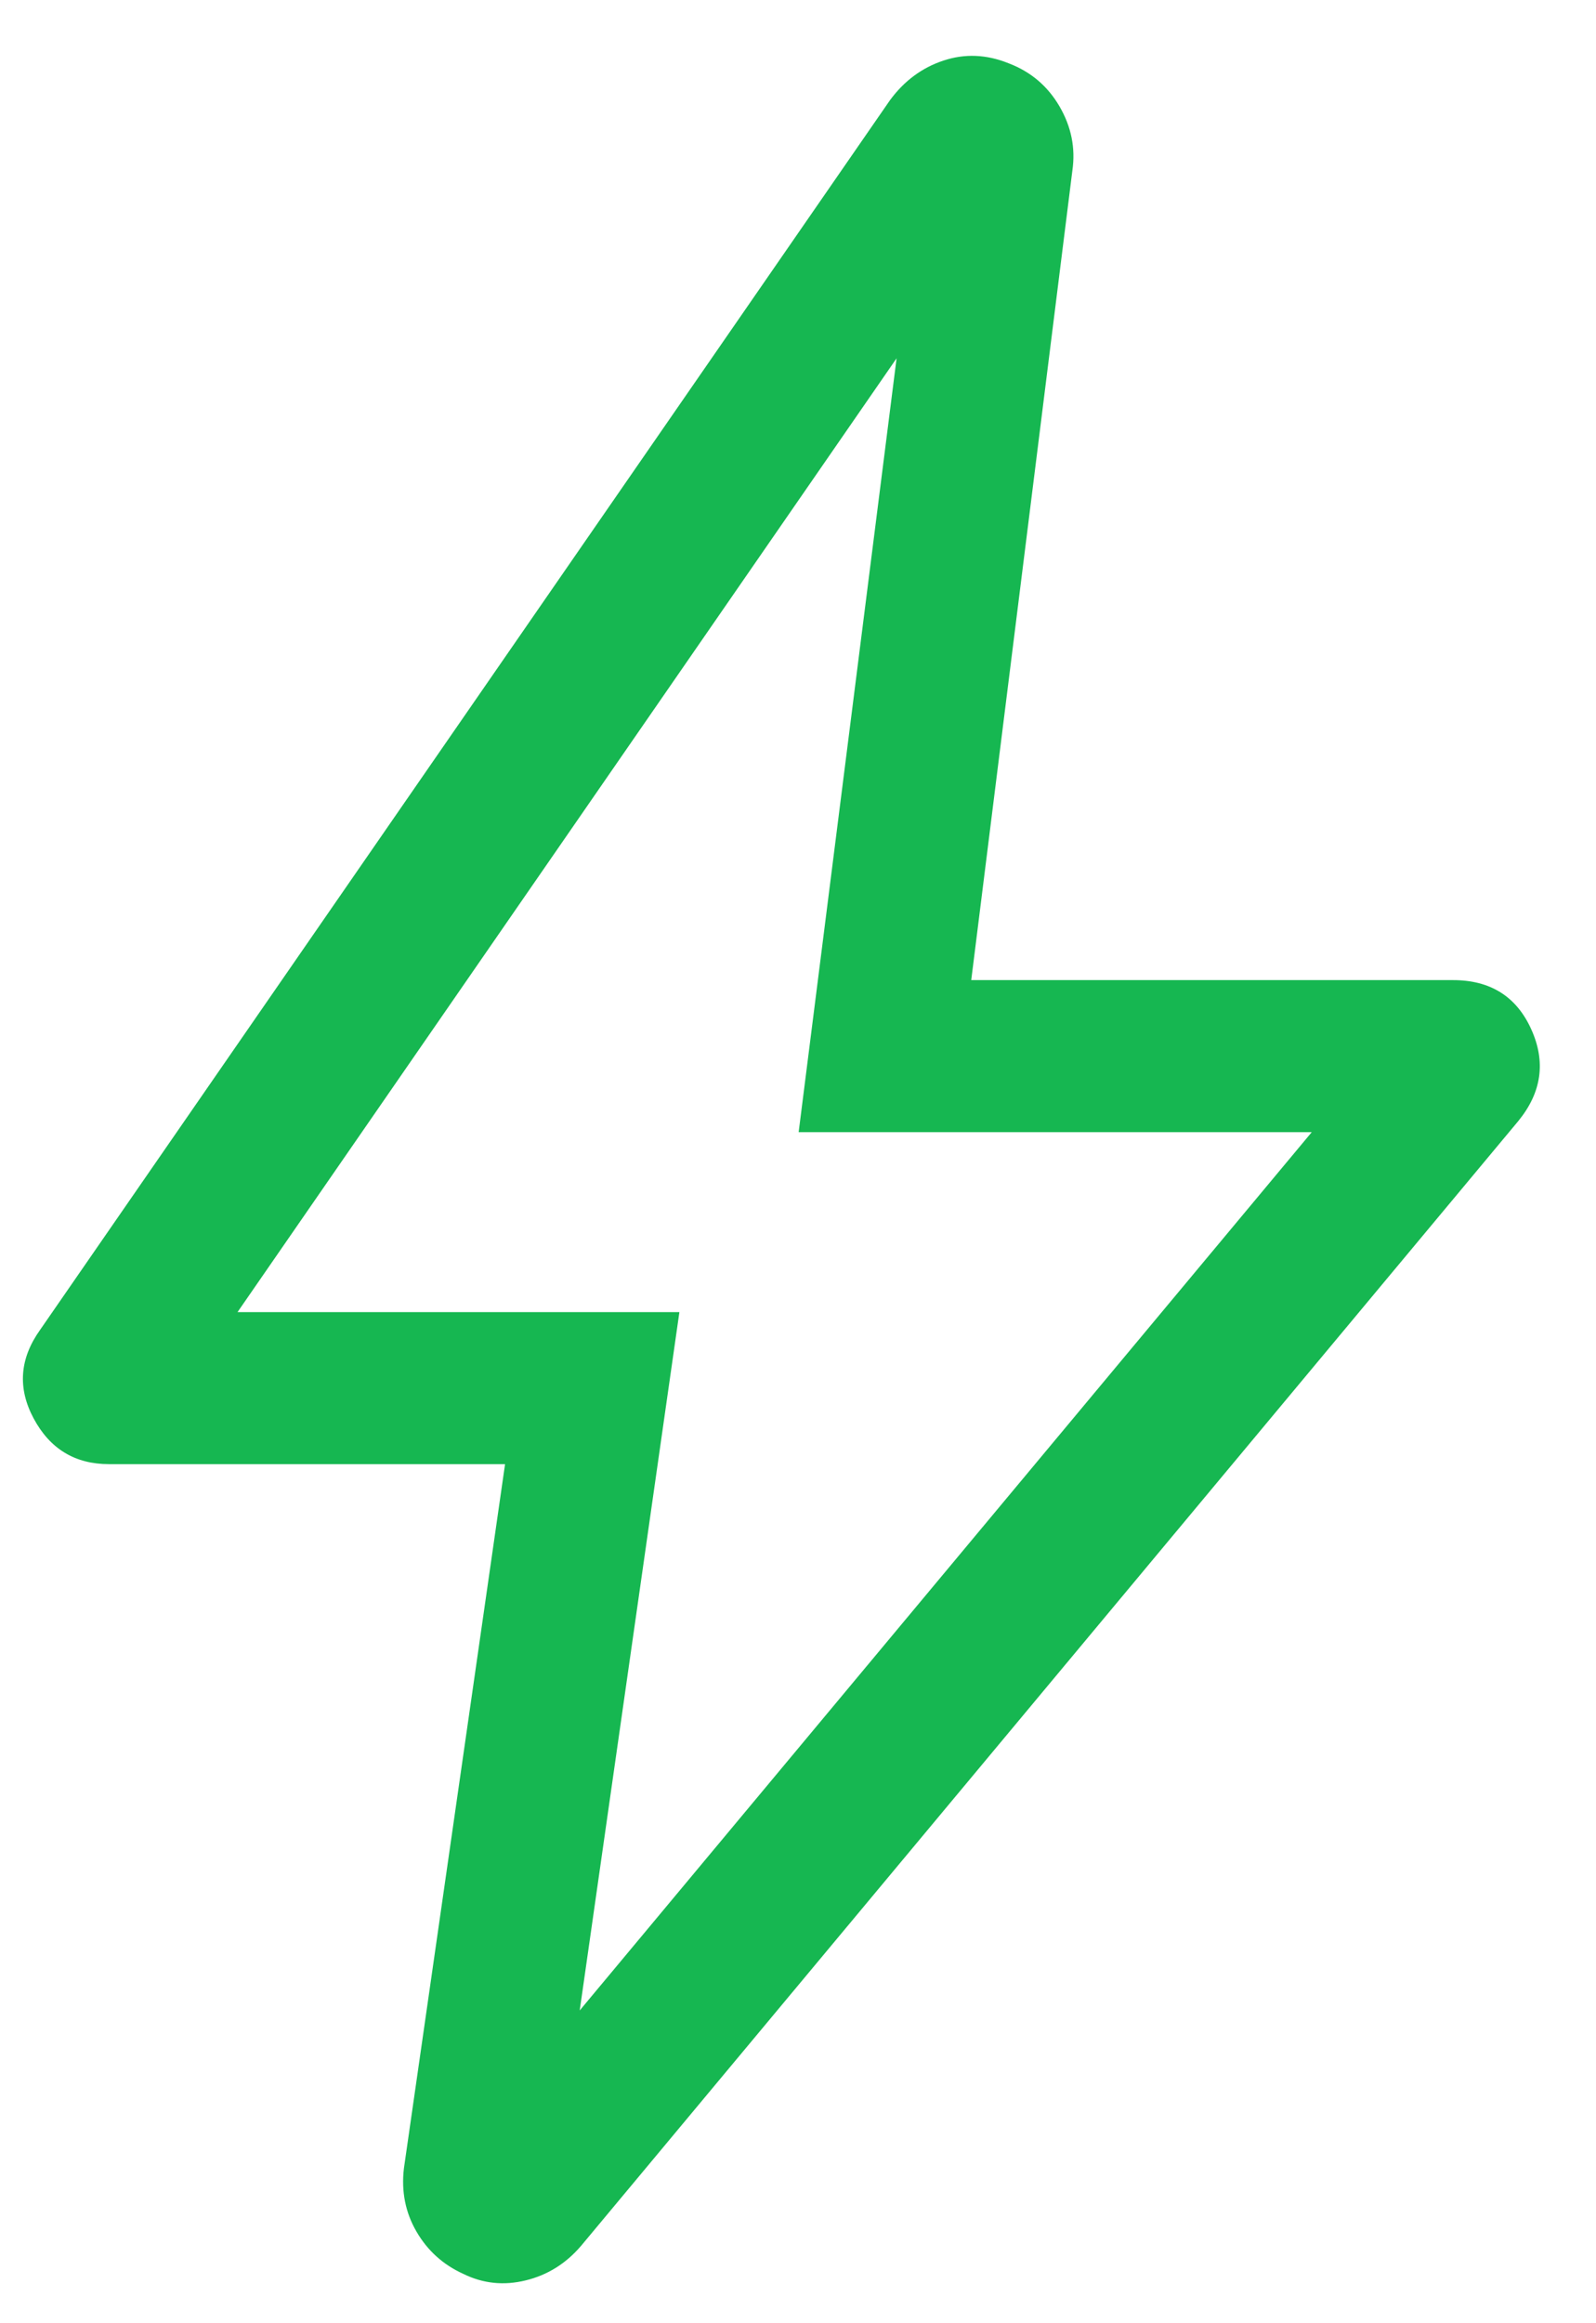
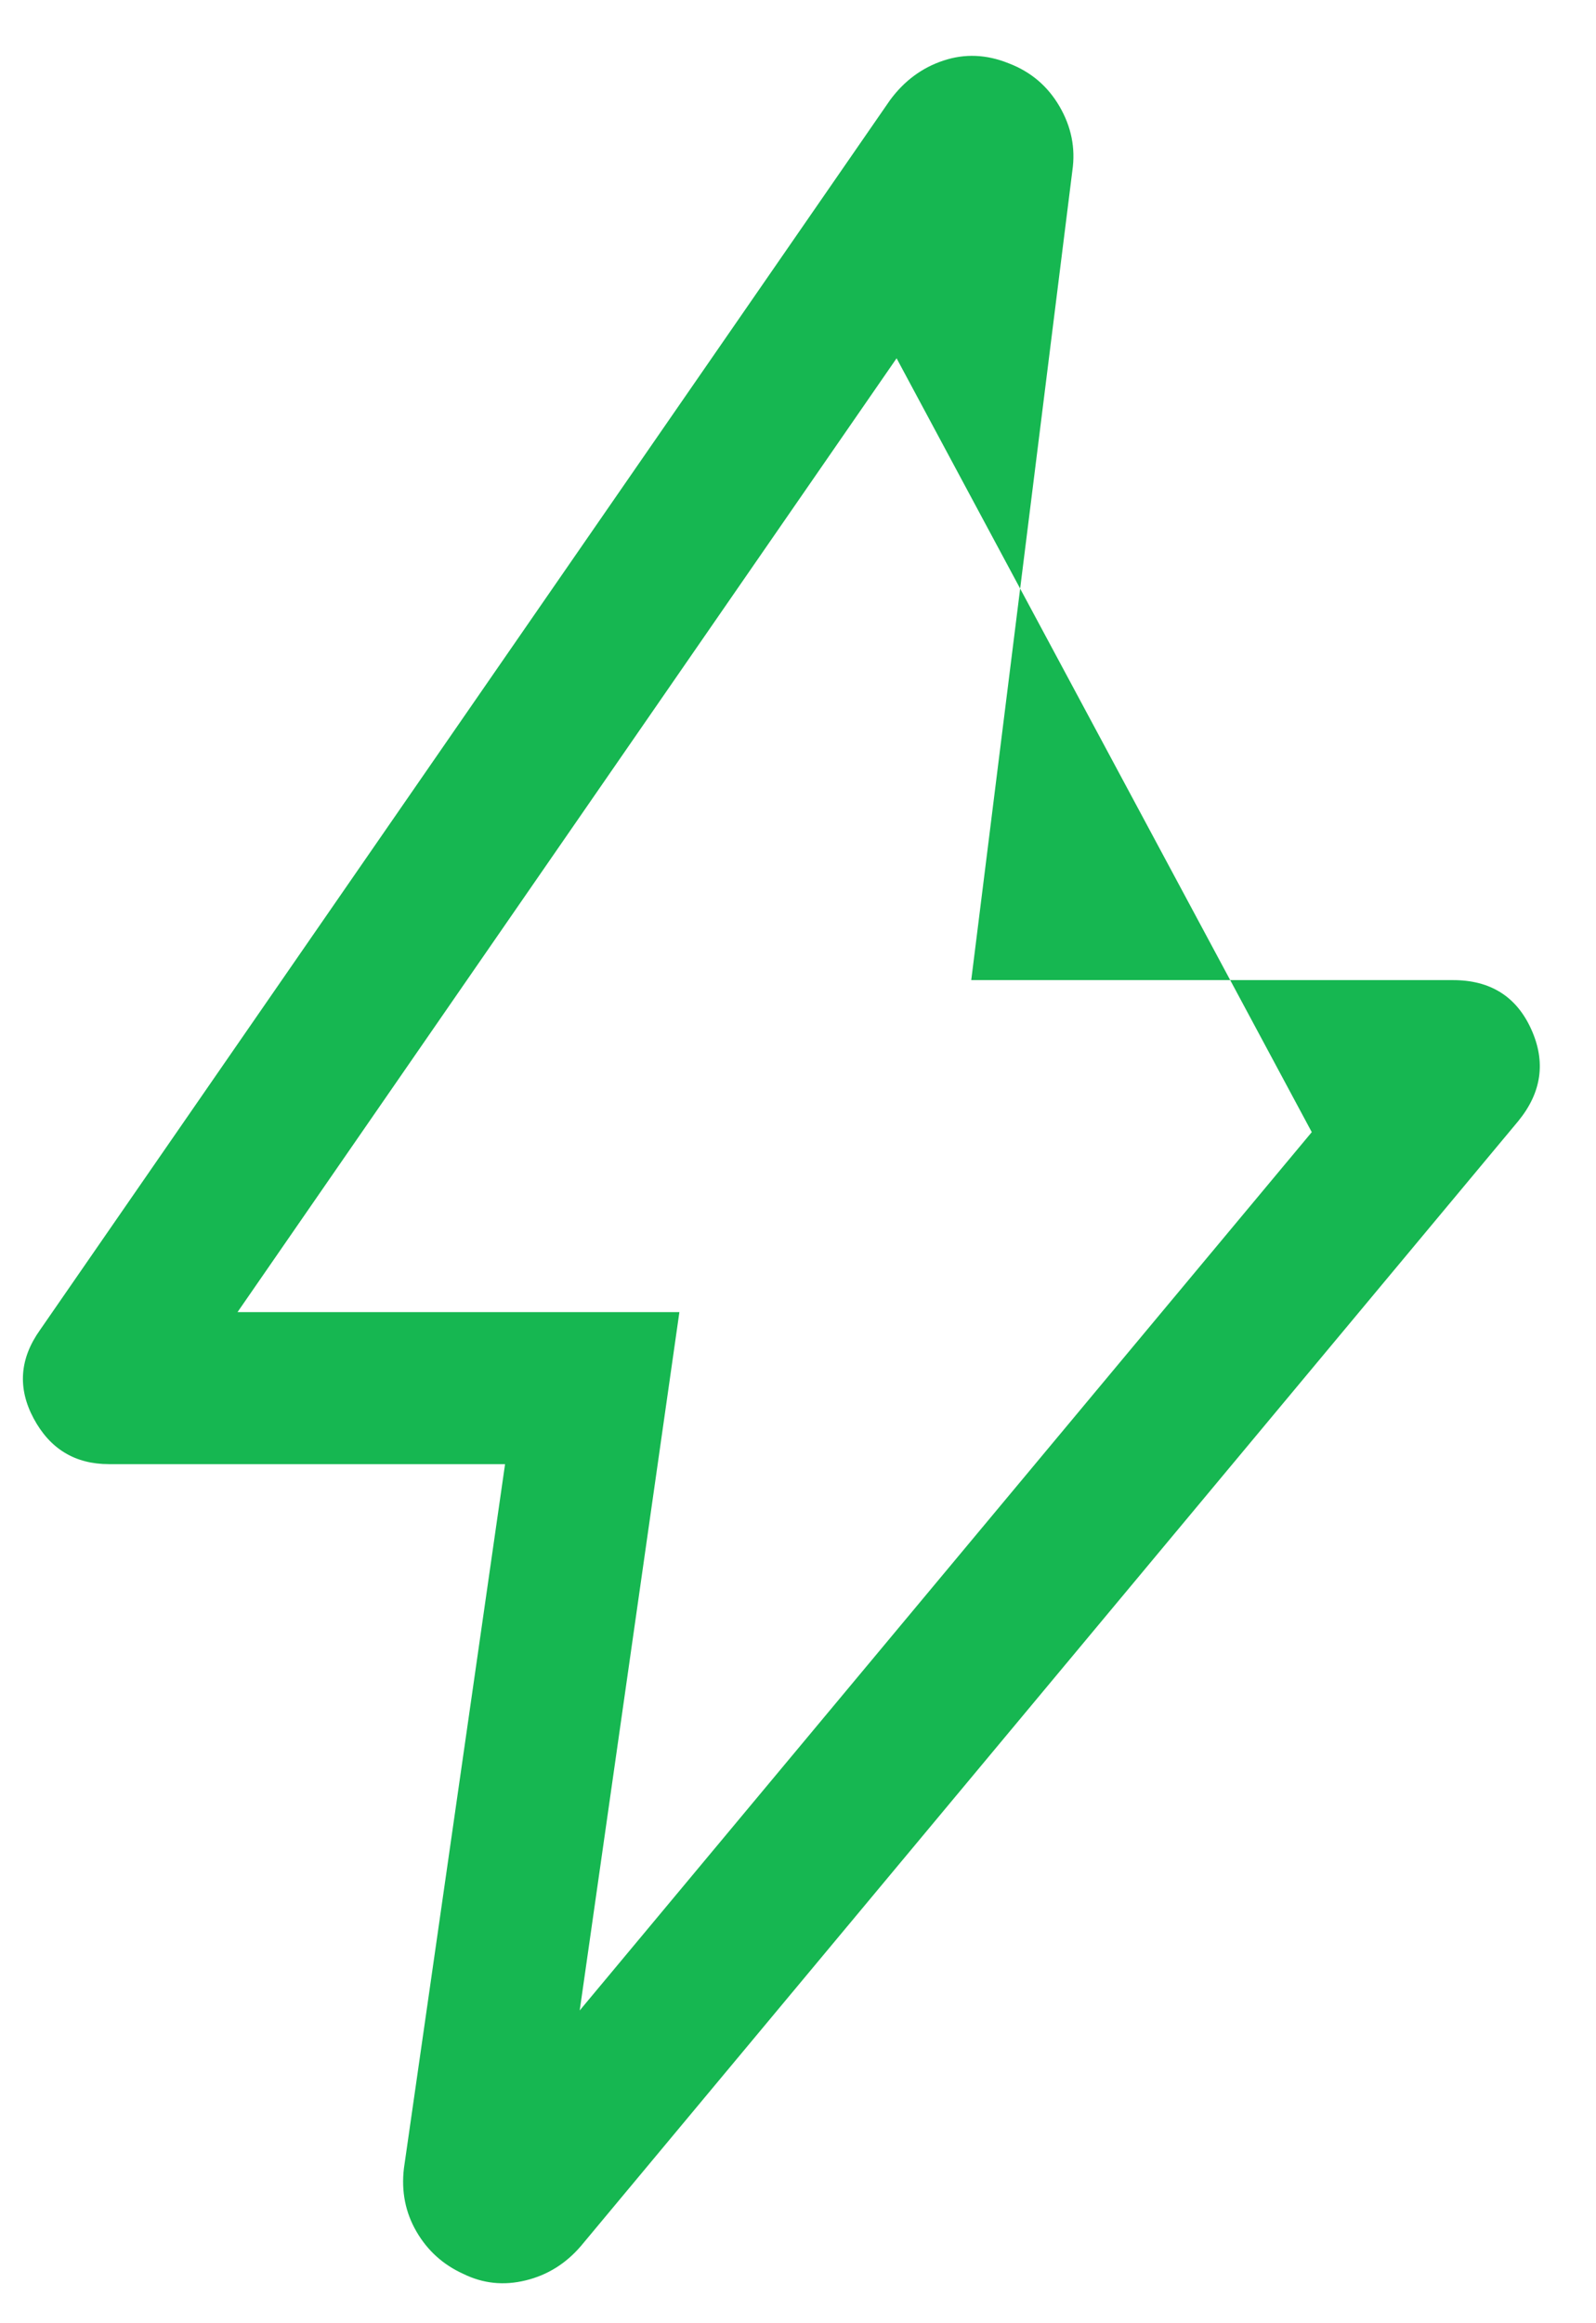
<svg xmlns="http://www.w3.org/2000/svg" width="22" height="32" viewBox="0 0 22 32" fill="none">
-   <path d="M7.991 27.692L18.082 15.594H11.009L12.359 4.935L3.274 18.073H9.365L7.991 27.692ZM6.962 20.167H1.502C1.034 20.167 0.689 19.957 0.464 19.538C0.24 19.12 0.27 18.713 0.553 18.317L12.268 1.38C12.463 1.115 12.708 0.933 13.003 0.835C13.299 0.736 13.599 0.749 13.904 0.872C14.209 0.988 14.442 1.186 14.605 1.466C14.768 1.746 14.827 2.041 14.782 2.35L13.388 13.5H20.029C20.543 13.5 20.902 13.725 21.106 14.174C21.311 14.624 21.252 15.046 20.929 15.441L8.009 30.935C7.801 31.178 7.547 31.337 7.246 31.41C6.945 31.484 6.659 31.454 6.388 31.321C6.109 31.195 5.893 31 5.741 30.738C5.588 30.475 5.53 30.184 5.568 29.865L6.962 20.167Z" fill="#16B751" />
+   <path d="M7.991 27.692L18.082 15.594L12.359 4.935L3.274 18.073H9.365L7.991 27.692ZM6.962 20.167H1.502C1.034 20.167 0.689 19.957 0.464 19.538C0.24 19.12 0.27 18.713 0.553 18.317L12.268 1.38C12.463 1.115 12.708 0.933 13.003 0.835C13.299 0.736 13.599 0.749 13.904 0.872C14.209 0.988 14.442 1.186 14.605 1.466C14.768 1.746 14.827 2.041 14.782 2.35L13.388 13.5H20.029C20.543 13.5 20.902 13.725 21.106 14.174C21.311 14.624 21.252 15.046 20.929 15.441L8.009 30.935C7.801 31.178 7.547 31.337 7.246 31.41C6.945 31.484 6.659 31.454 6.388 31.321C6.109 31.195 5.893 31 5.741 30.738C5.588 30.475 5.53 30.184 5.568 29.865L6.962 20.167Z" fill="#16B751" />
</svg>